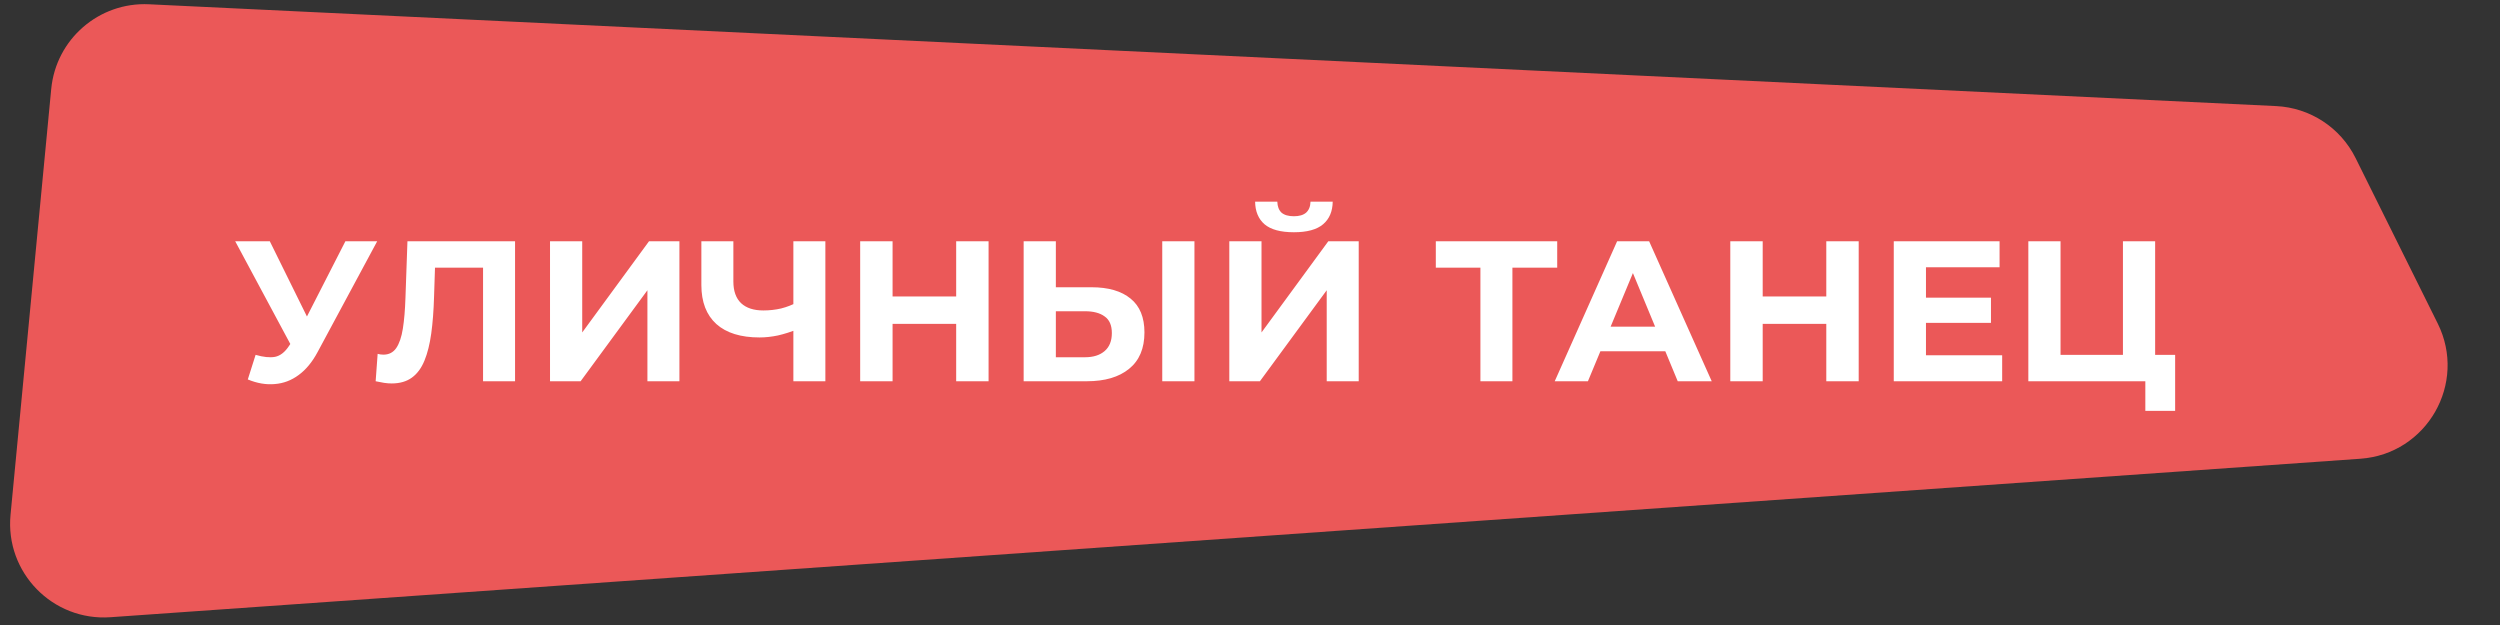
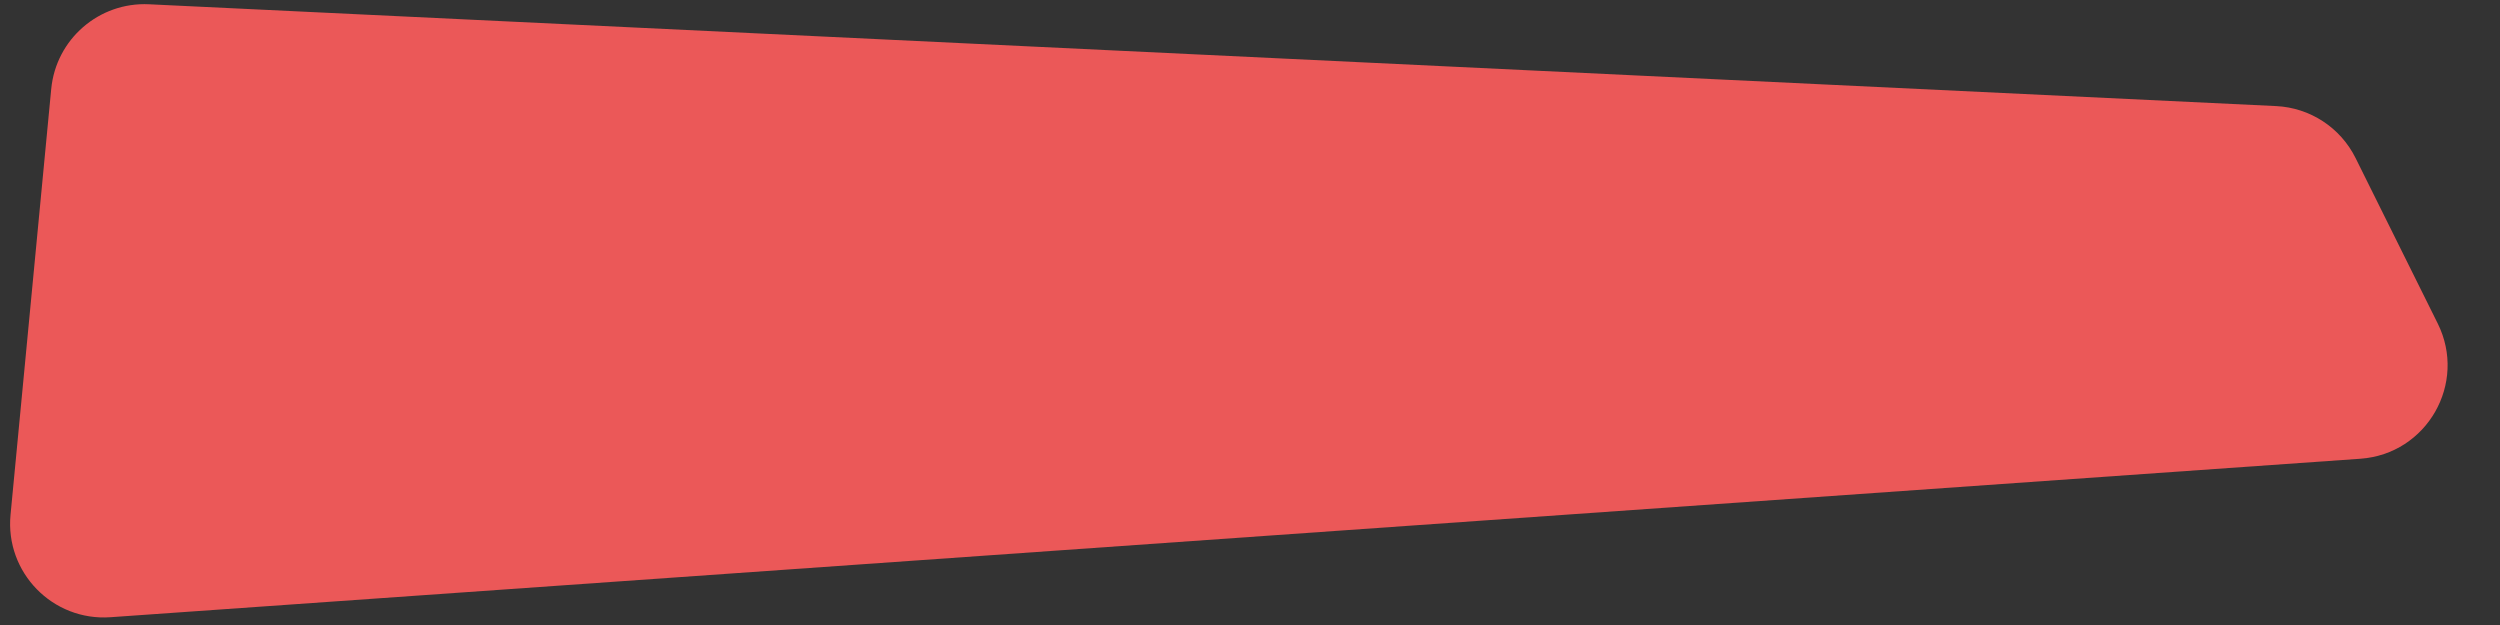
<svg xmlns="http://www.w3.org/2000/svg" width="400" height="100" viewBox="0 0 400 100" fill="none">
  <rect x="0" y="0" width="400" height="100" fill="#333333" stroke="none" />
  <path d="M8.195 14.24C8.957 6.268 15.845 0.301 23.844 0.684L364.173 16.973C369.606 17.233 374.472 20.414 376.891 25.285L390.039 51.764C394.787 61.327 388.308 72.648 377.658 73.398L17.671 98.755C8.422 99.407 0.803 91.595 1.685 82.365L8.195 14.24Z" fill="#EB5858" />
-   <path d="M40.896 56.776C42.133 57.139 43.168 57.245 44 57.096C44.853 56.925 45.61 56.328 46.272 55.304L47.36 53.672L47.84 53.128L55.264 38.6H60.352L50.816 56.328C49.962 57.928 48.949 59.155 47.776 60.008C46.624 60.861 45.354 61.341 43.968 61.448C42.581 61.576 41.141 61.331 39.648 60.712L40.896 56.776ZM47.744 57.448L37.632 38.6H43.168L50.592 53.64L47.744 57.448ZM62.664 61.352C62.28 61.352 61.875 61.32 61.448 61.256C61.043 61.192 60.595 61.107 60.104 61L60.424 56.616C60.723 56.701 61.032 56.744 61.352 56.744C62.227 56.744 62.91 56.392 63.4 55.688C63.891 54.963 64.243 53.928 64.456 52.584C64.67 51.24 64.808 49.608 64.872 47.688L65.192 38.6H82.408V61H77.288V41.64L78.472 42.824H68.584L69.64 41.576L69.448 47.496C69.384 49.693 69.235 51.645 69 53.352C68.766 55.059 68.403 56.509 67.912 57.704C67.422 58.899 66.75 59.805 65.896 60.424C65.043 61.043 63.966 61.352 62.664 61.352ZM88.003 61V38.6H93.155V53.192L103.843 38.6H108.707V61H103.587V46.44L92.899 61H88.003ZM127.675 52.648C126.566 53.096 125.499 53.437 124.475 53.672C123.451 53.885 122.47 53.992 121.531 53.992C118.523 53.992 116.219 53.277 114.619 51.848C113.019 50.397 112.219 48.317 112.219 45.608V38.6H117.339V45.032C117.339 46.568 117.755 47.731 118.587 48.52C119.419 49.288 120.603 49.672 122.139 49.672C123.12 49.672 124.07 49.565 124.987 49.352C125.904 49.117 126.758 48.787 127.547 48.36L127.675 52.648ZM126.939 61V38.6H132.059V61H126.939ZM152.988 38.6H158.172V61H152.988V38.6ZM142.812 61H137.628V38.6H142.812V61ZM153.372 51.816H142.428V47.432H153.372V51.816ZM174.632 45.96C177.341 45.96 179.432 46.568 180.904 47.784C182.376 48.979 183.112 50.781 183.112 53.192C183.112 55.752 182.291 57.693 180.648 59.016C179.027 60.339 176.776 61 173.896 61H163.784V38.6H168.936V45.96H174.632ZM173.608 57.16C174.931 57.16 175.976 56.829 176.744 56.168C177.512 55.507 177.896 54.547 177.896 53.288C177.896 52.051 177.512 51.165 176.744 50.632C175.997 50.077 174.952 49.8 173.608 49.8H168.936V57.16H173.608ZM185.96 61V38.6H191.112V61H185.96ZM196.69 61V38.6H201.842V53.192L212.53 38.6H217.394V61H212.274V46.44L201.586 61H196.69ZM207.026 37.16C204.893 37.16 203.325 36.733 202.322 35.88C201.341 35.027 200.84 33.821 200.818 32.264H204.37C204.392 33.032 204.616 33.619 205.042 34.024C205.49 34.408 206.152 34.6 207.026 34.6C207.88 34.6 208.53 34.408 208.978 34.024C209.426 33.619 209.661 33.032 209.682 32.264H213.234C213.213 33.821 212.701 35.027 211.698 35.88C210.696 36.733 209.138 37.16 207.026 37.16ZM236.866 61V41.64L238.05 42.824H229.73V38.6H249.154V42.824H240.834L241.986 41.64V61H236.866ZM248.756 61L258.74 38.6H263.86L273.876 61H268.436L260.244 41.224H262.292L254.068 61H248.756ZM253.748 56.2L255.124 52.264H266.644L268.052 56.2H253.748ZM292.207 38.6H297.391V61H292.207V38.6ZM282.031 61H276.847V38.6H282.031V61ZM292.591 51.816H281.647V47.432H292.591V51.816ZM307.771 47.624H318.555V51.656H307.771V47.624ZM308.155 56.84H320.347V61H303.003V38.6H319.931V42.76H308.155V56.84ZM324.534 61V38.6H329.686V56.776H339.67V38.6H344.822V61H324.534ZM343.254 65.736V59.784L344.374 61H339.67V56.776H348.022V65.736H343.254Z" fill="white" />
</svg>